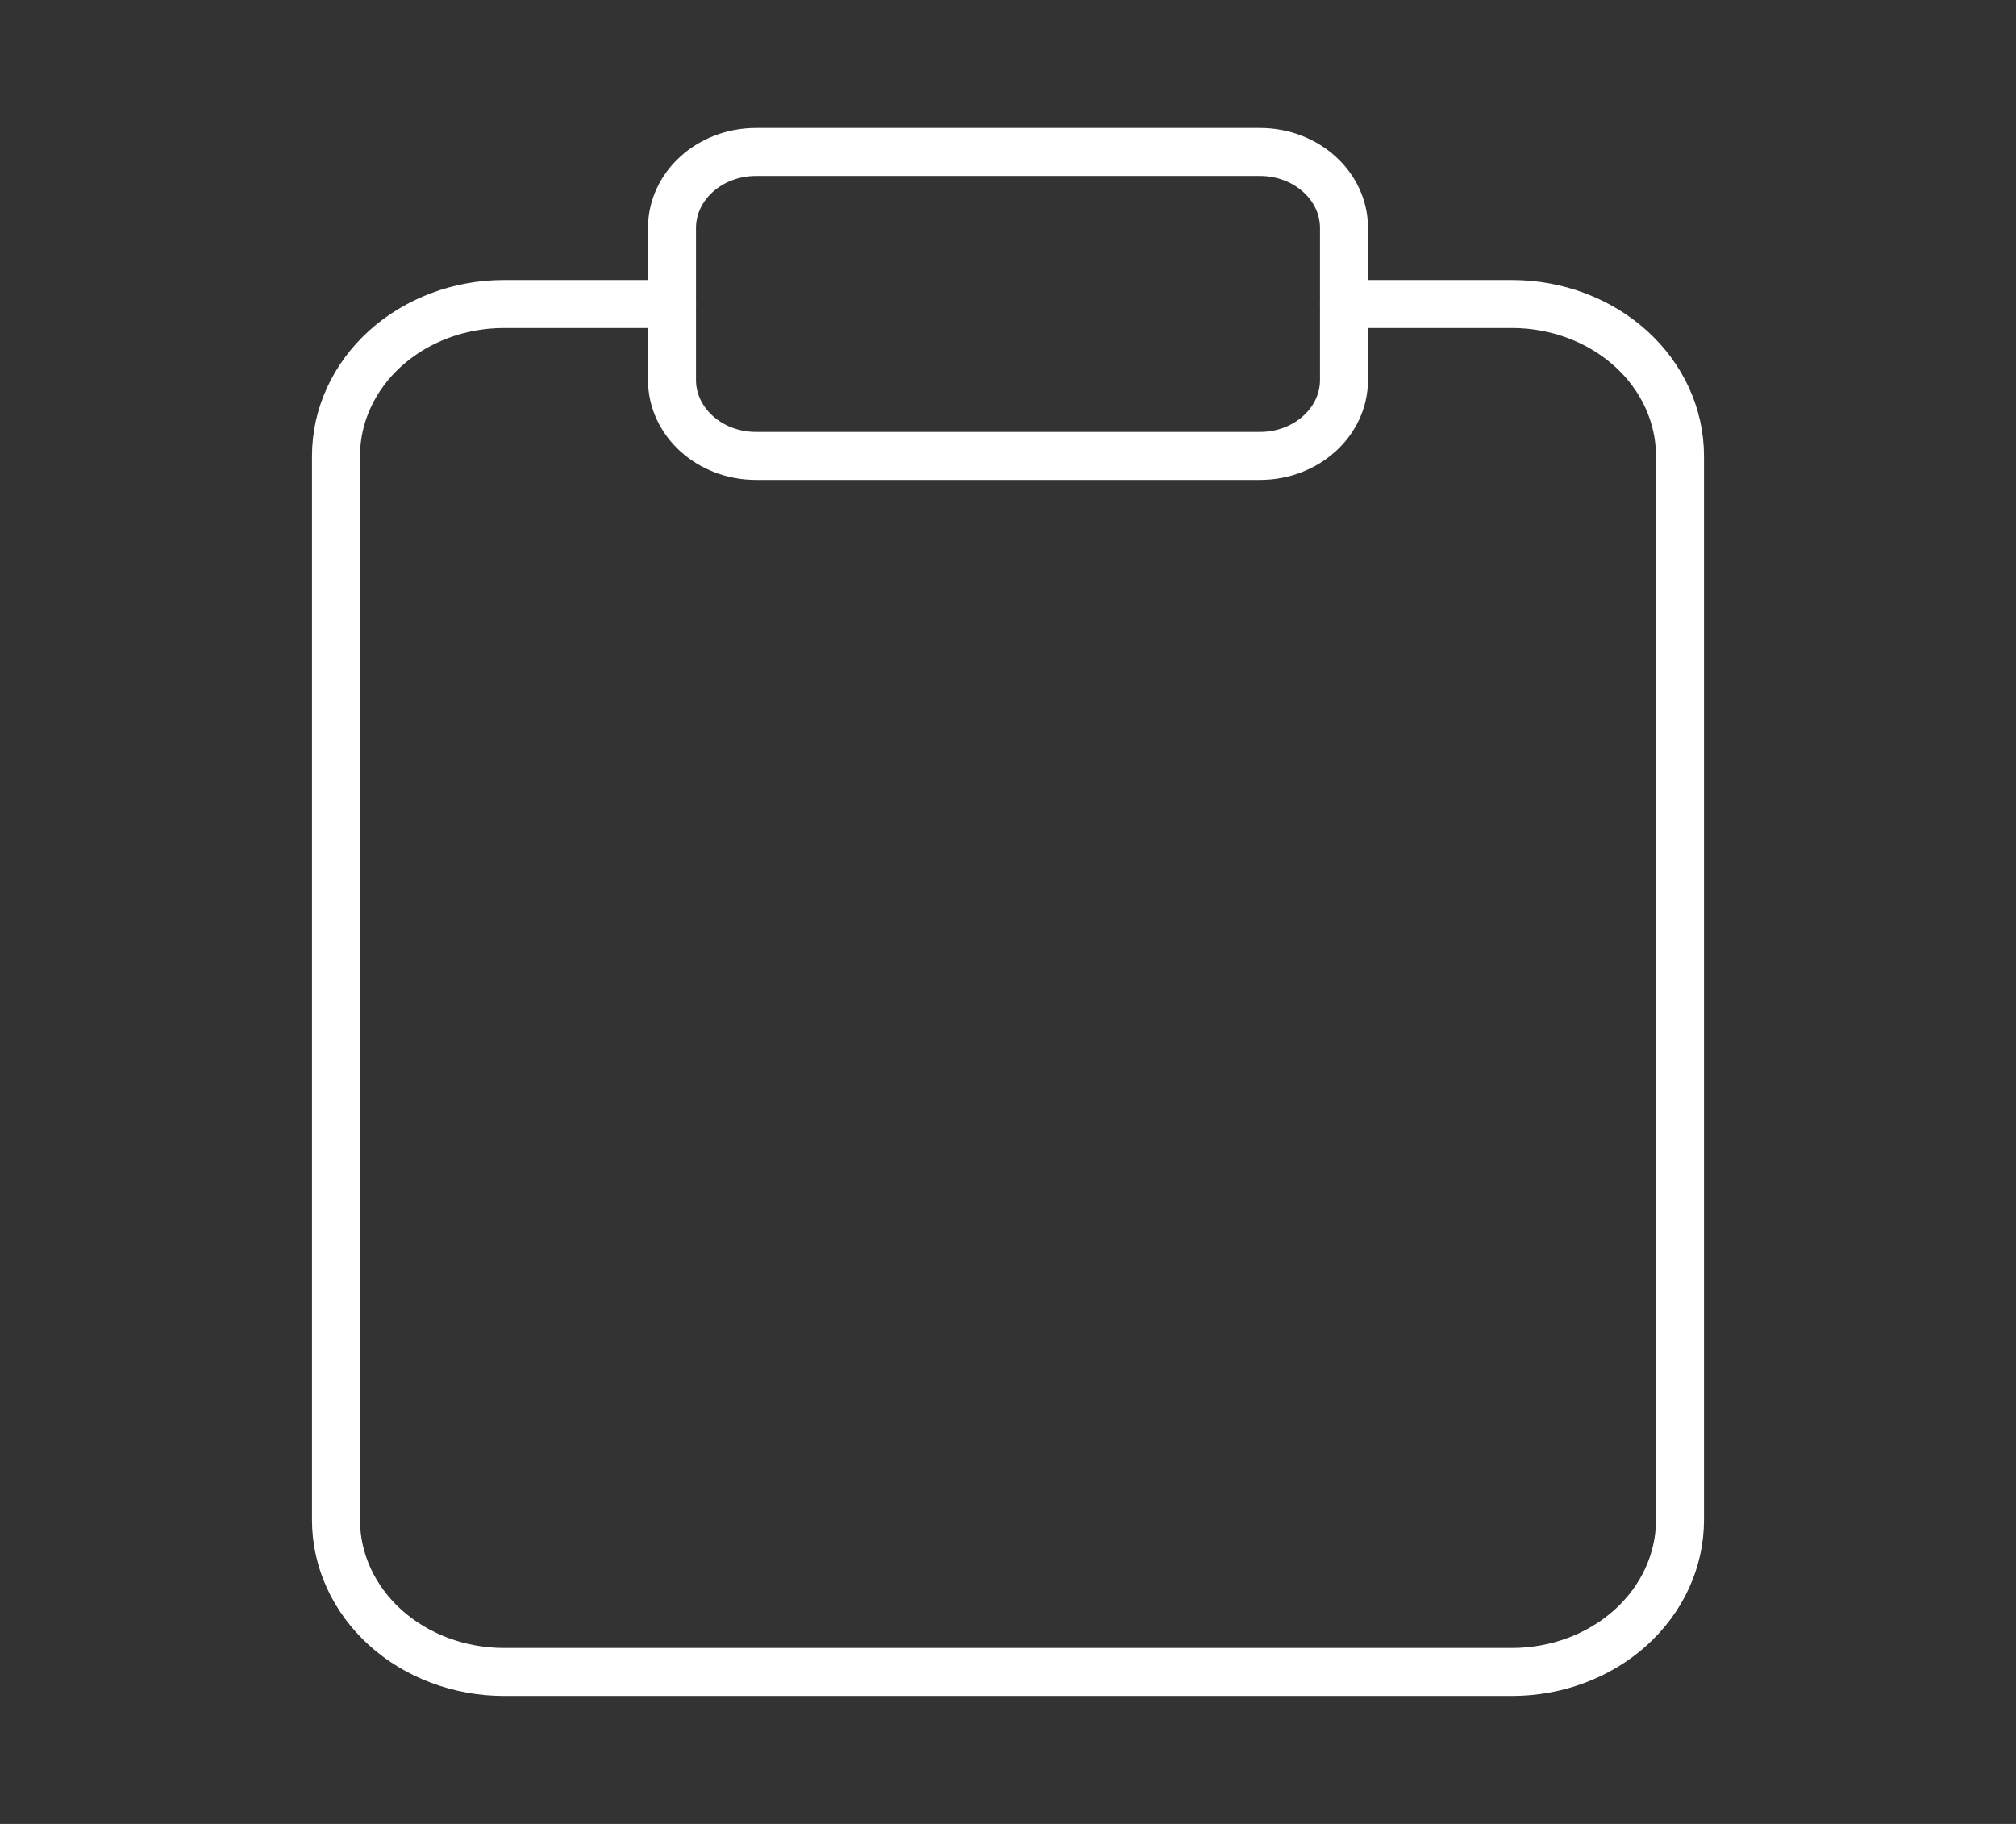
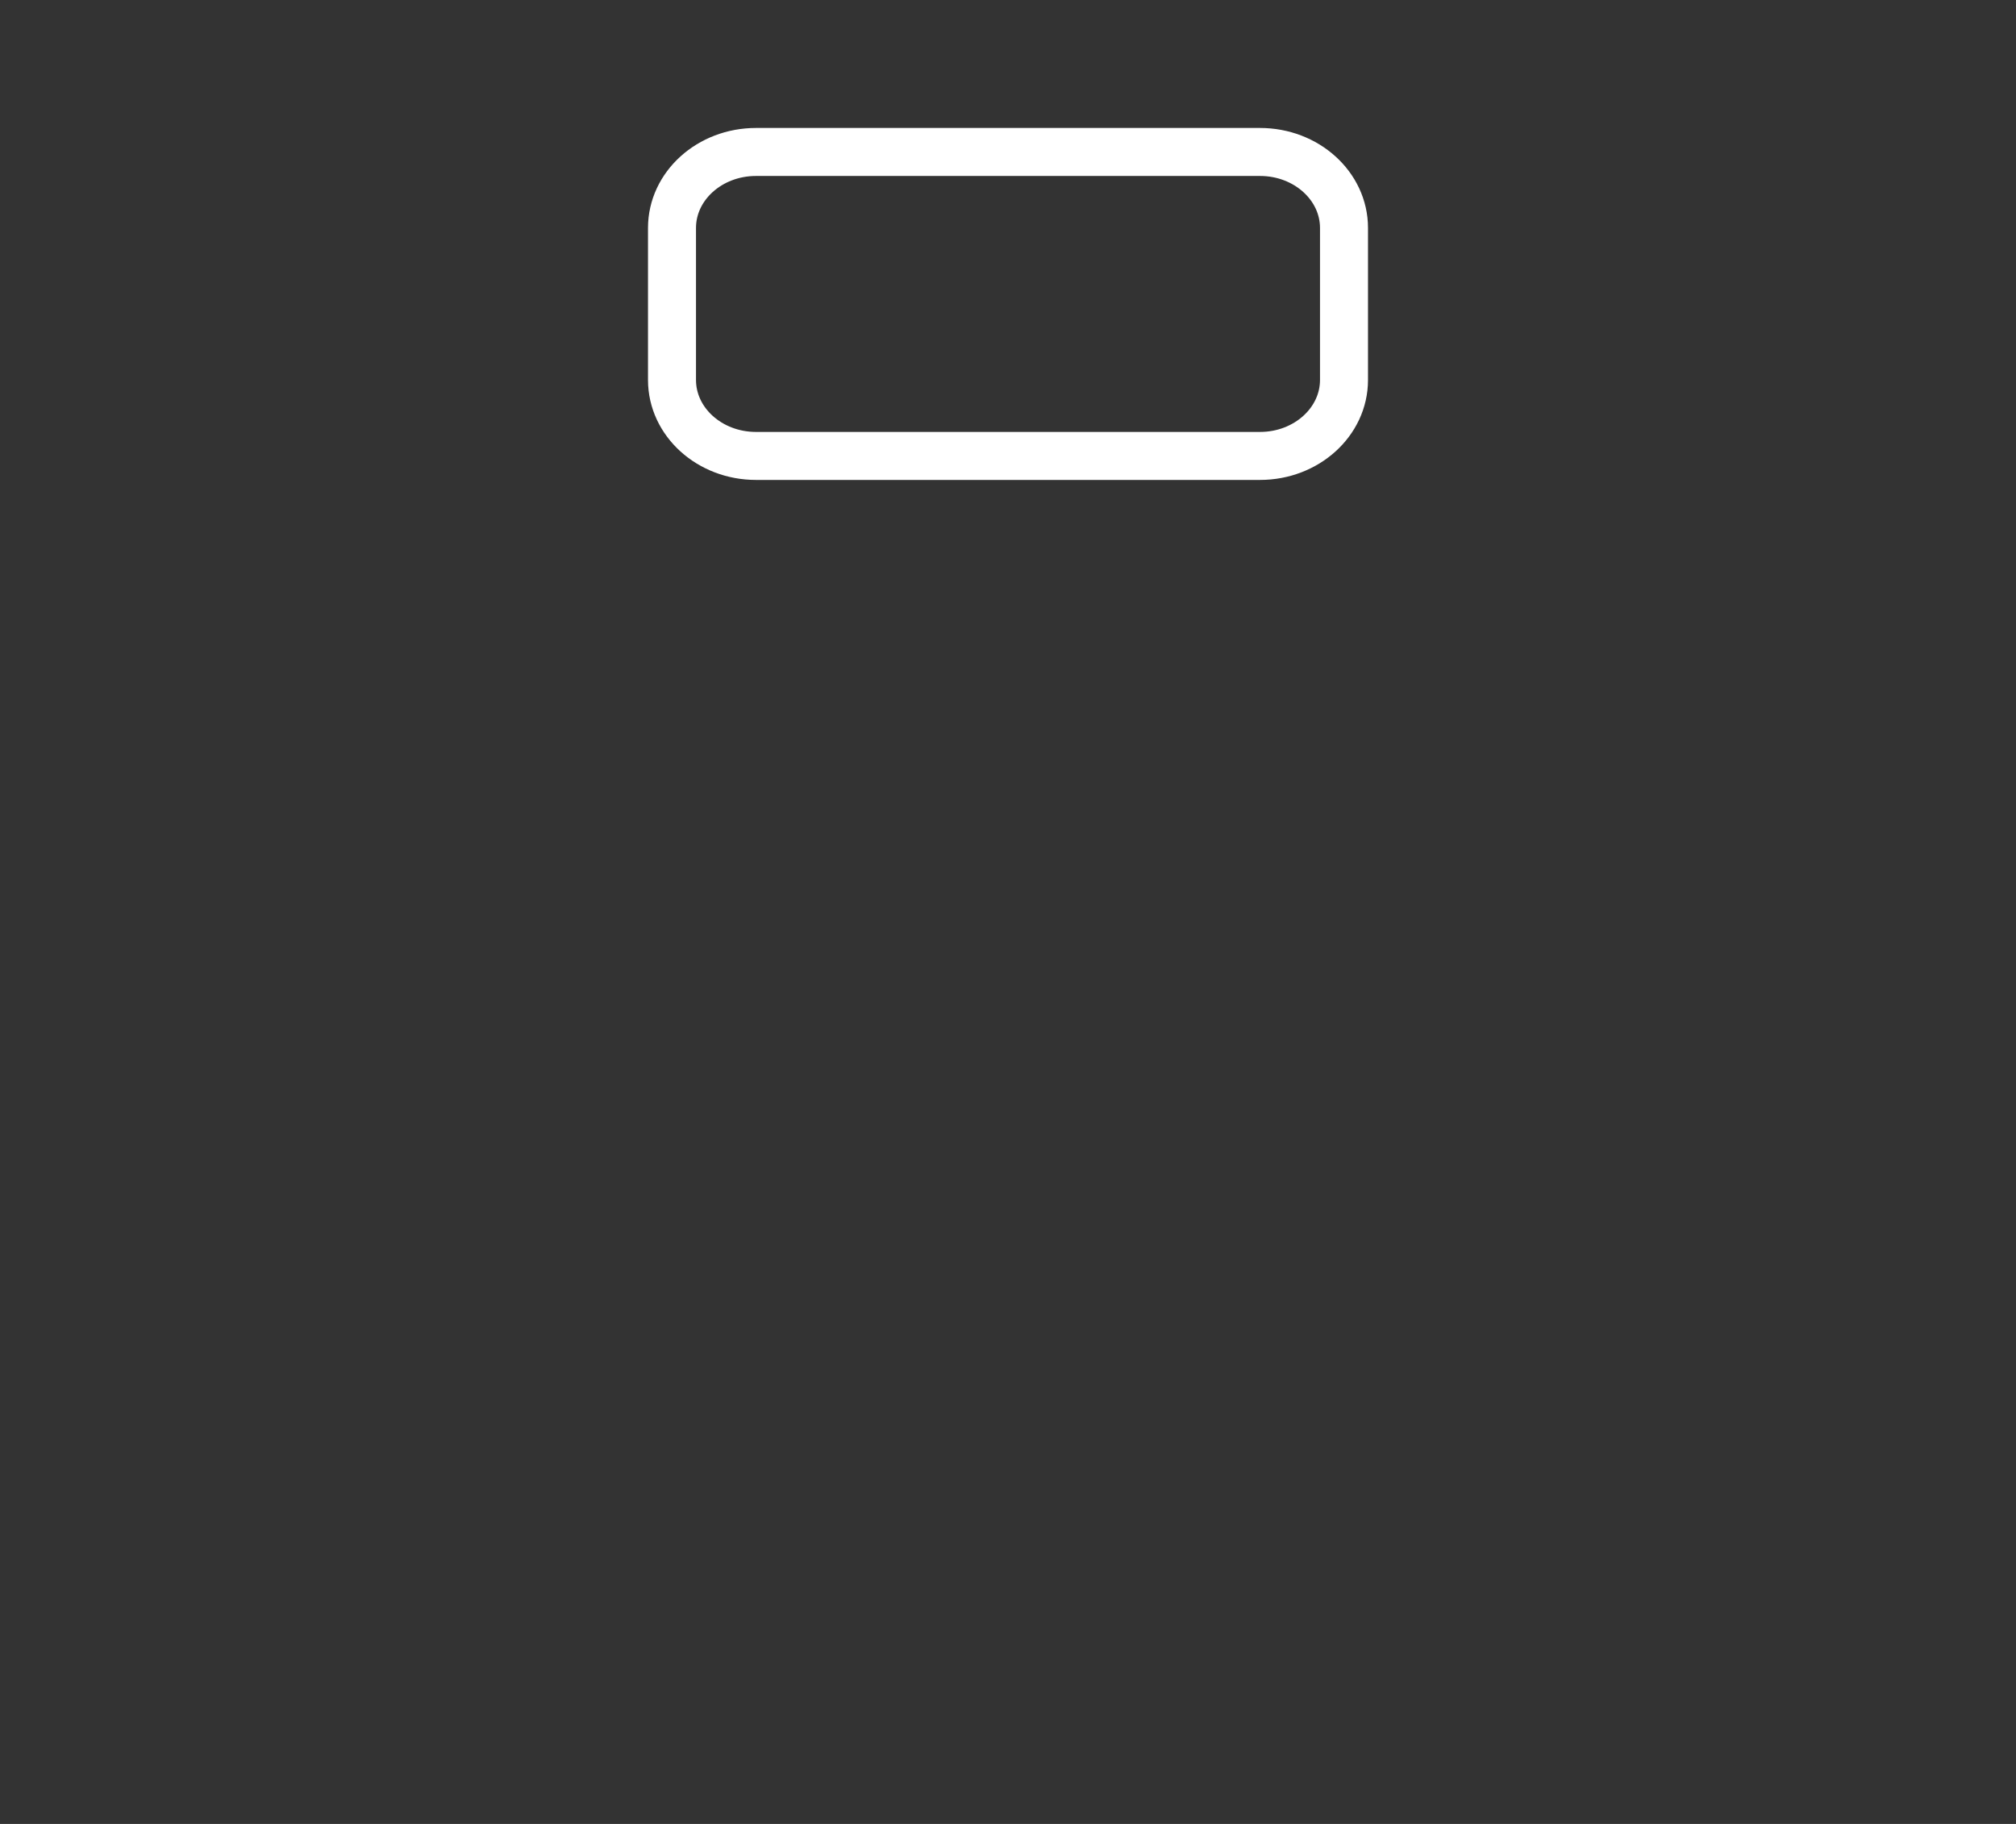
<svg xmlns="http://www.w3.org/2000/svg" width="42" height="38" viewBox="0 0 42 38" fill="none">
  <rect x="0" y="0" width="42" height="38" fill="#333333" stroke="none" />
  <g id="Icon/Feather Icon">
-     <path id="Vector" d="M28 6.334H31.5C32.428 6.334 33.319 6.668 33.975 7.261C34.631 7.855 35 8.661 35 9.501V31.667C35 32.507 34.631 33.313 33.975 33.907C33.319 34.5 32.428 34.834 31.5 34.834H10.5C9.572 34.834 8.681 34.5 8.025 33.907C7.369 33.313 7 32.507 7 31.667V9.501C7 8.661 7.369 7.855 8.025 7.261C8.681 6.668 9.572 6.334 10.5 6.334H14" stroke="white" stroke-linecap="round" stroke-linejoin="round" />
    <path id="Vector_2" d="M26.25 3.166H15.75C14.784 3.166 14 3.875 14 4.749V7.916C14 8.79 14.784 9.499 15.75 9.499H26.25C27.216 9.499 28 8.79 28 7.916V4.749C28 3.875 27.216 3.166 26.25 3.166Z" stroke="white" stroke-linecap="round" stroke-linejoin="round" />
  </g>
</svg>